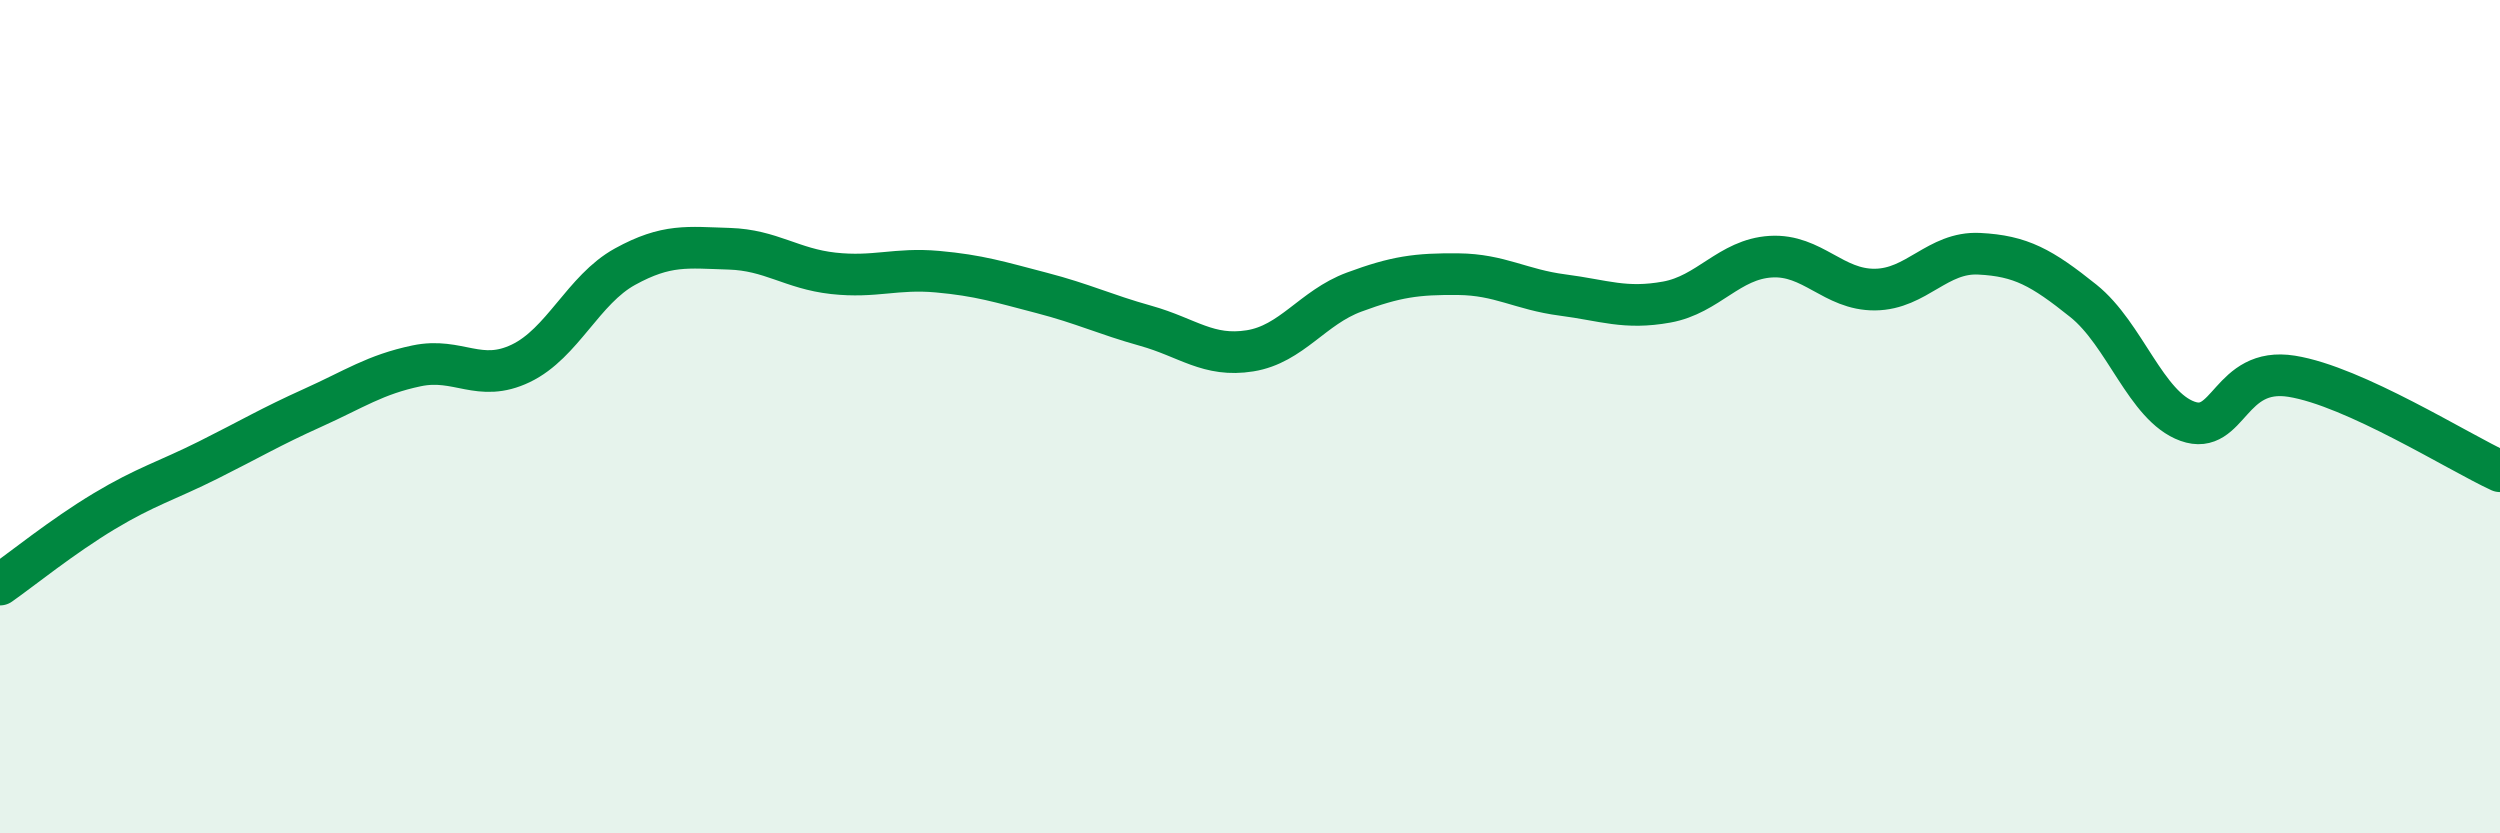
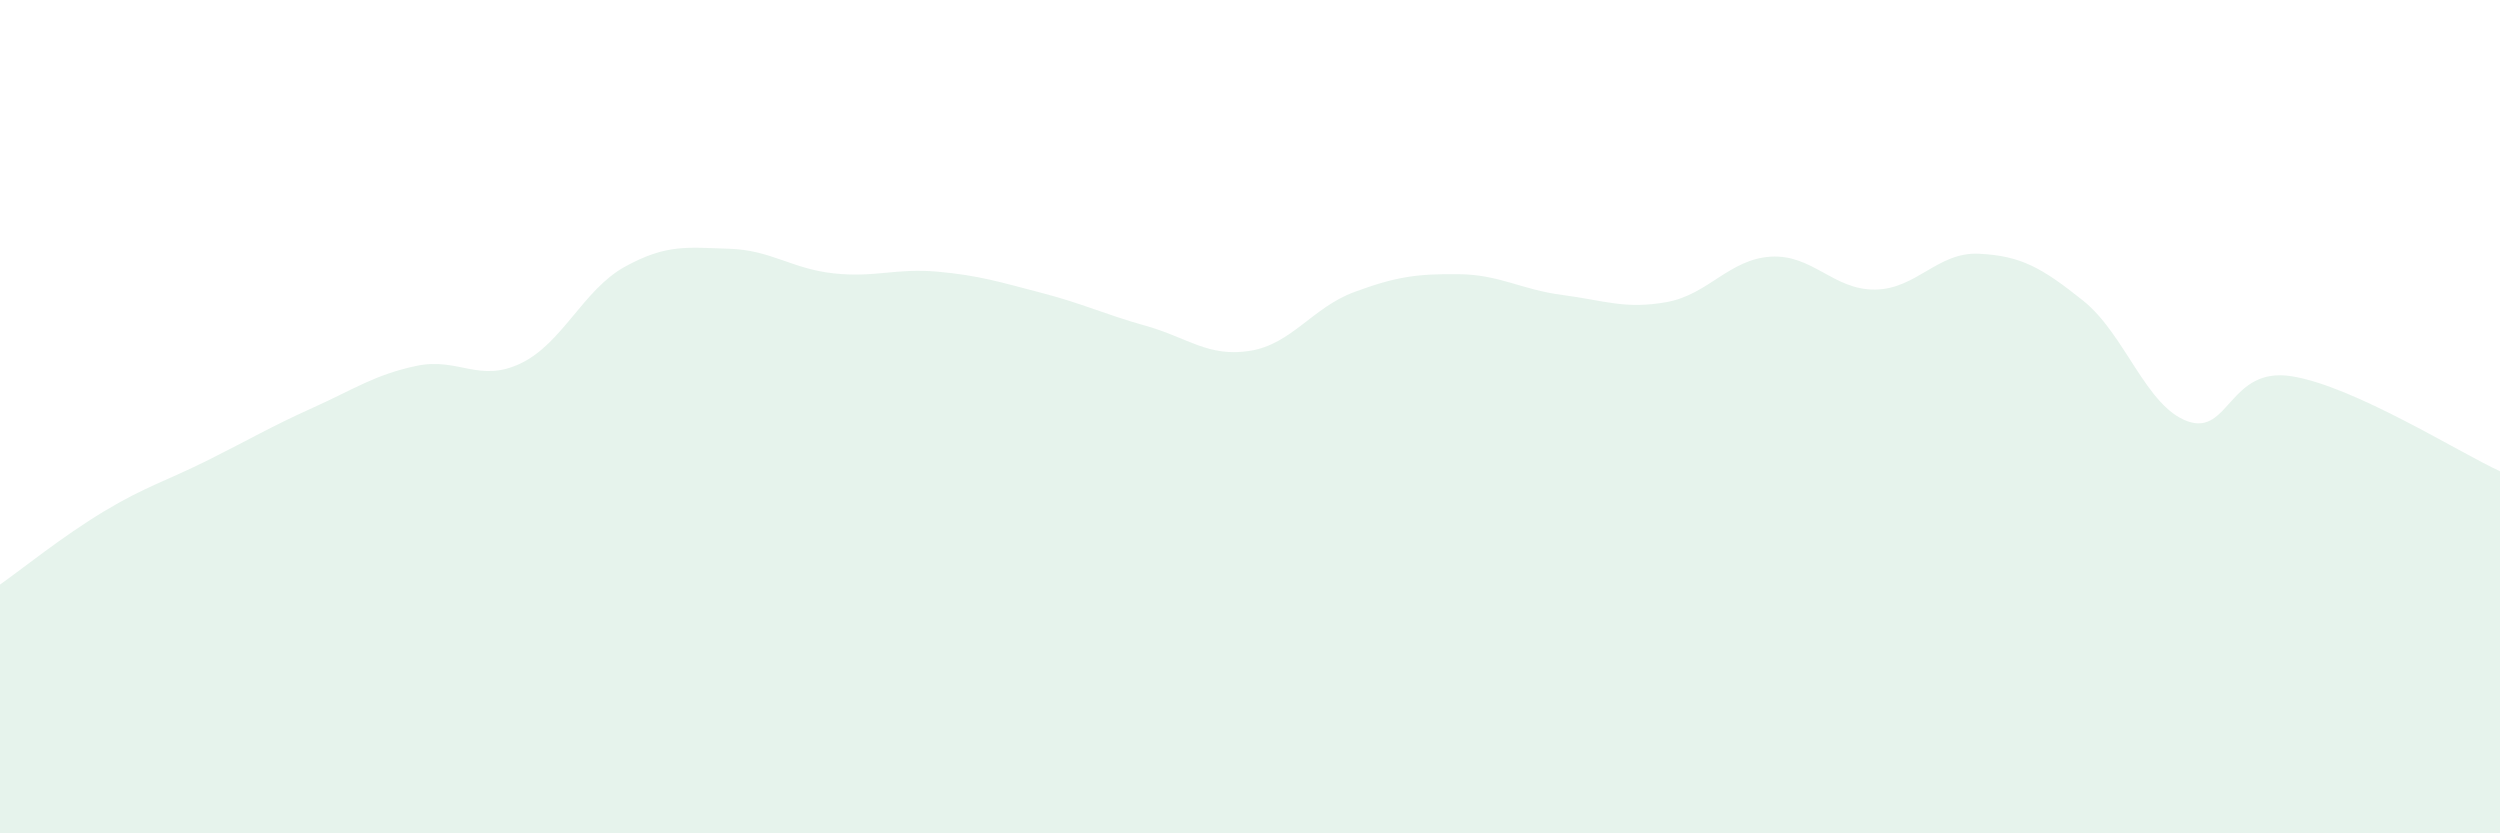
<svg xmlns="http://www.w3.org/2000/svg" width="60" height="20" viewBox="0 0 60 20">
  <path d="M 0,14.03 C 0.5,13.68 1.5,12.87 2.5,12.27 C 3.5,11.67 4,11.54 5,11.04 C 6,10.54 6.5,10.24 7.5,9.79 C 8.5,9.34 9,8.99 10,8.78 C 11,8.57 11.5,9.2 12.5,8.72 C 13.5,8.24 14,6.95 15,6.4 C 16,5.85 16.5,5.94 17.5,5.97 C 18.5,6 19,6.45 20,6.56 C 21,6.67 21.5,6.43 22.5,6.52 C 23.5,6.61 24,6.77 25,7.03 C 26,7.29 26.5,7.54 27.5,7.82 C 28.5,8.1 29,8.58 30,8.42 C 31,8.26 31.5,7.38 32.5,7.01 C 33.5,6.64 34,6.57 35,6.58 C 36,6.59 36.5,6.95 37.5,7.08 C 38.5,7.21 39,7.43 40,7.25 C 41,7.07 41.5,6.22 42.5,6.16 C 43.5,6.1 44,6.96 45,6.95 C 46,6.94 46.5,6.04 47.5,6.09 C 48.5,6.14 49,6.42 50,7.22 C 51,8.02 51.5,9.75 52.5,10.11 C 53.5,10.47 53.5,8.79 55,9.03 C 56.5,9.27 59,10.85 60,11.31L60 20L0 20Z" fill="#008740" opacity="0.1" stroke-linecap="round" stroke-linejoin="round" />
-   <path d="M 0,14.03 C 0.5,13.68 1.5,12.87 2.5,12.27 C 3.5,11.67 4,11.54 5,11.04 C 6,10.54 6.5,10.24 7.5,9.79 C 8.5,9.34 9,8.99 10,8.78 C 11,8.57 11.5,9.2 12.5,8.72 C 13.5,8.24 14,6.95 15,6.4 C 16,5.85 16.5,5.94 17.5,5.97 C 18.5,6 19,6.45 20,6.56 C 21,6.67 21.5,6.43 22.5,6.52 C 23.5,6.61 24,6.77 25,7.03 C 26,7.29 26.5,7.54 27.5,7.82 C 28.5,8.1 29,8.58 30,8.42 C 31,8.26 31.5,7.38 32.5,7.01 C 33.5,6.64 34,6.57 35,6.58 C 36,6.59 36.5,6.95 37.5,7.08 C 38.5,7.21 39,7.43 40,7.25 C 41,7.07 41.5,6.22 42.5,6.16 C 43.5,6.1 44,6.96 45,6.95 C 46,6.94 46.5,6.04 47.5,6.09 C 48.5,6.14 49,6.42 50,7.22 C 51,8.02 51.5,9.75 52.5,10.11 C 53.5,10.47 53.5,8.79 55,9.03 C 56.5,9.27 59,10.85 60,11.31" stroke="#008740" stroke-width="1" fill="none" stroke-linecap="round" stroke-linejoin="round" />
</svg>